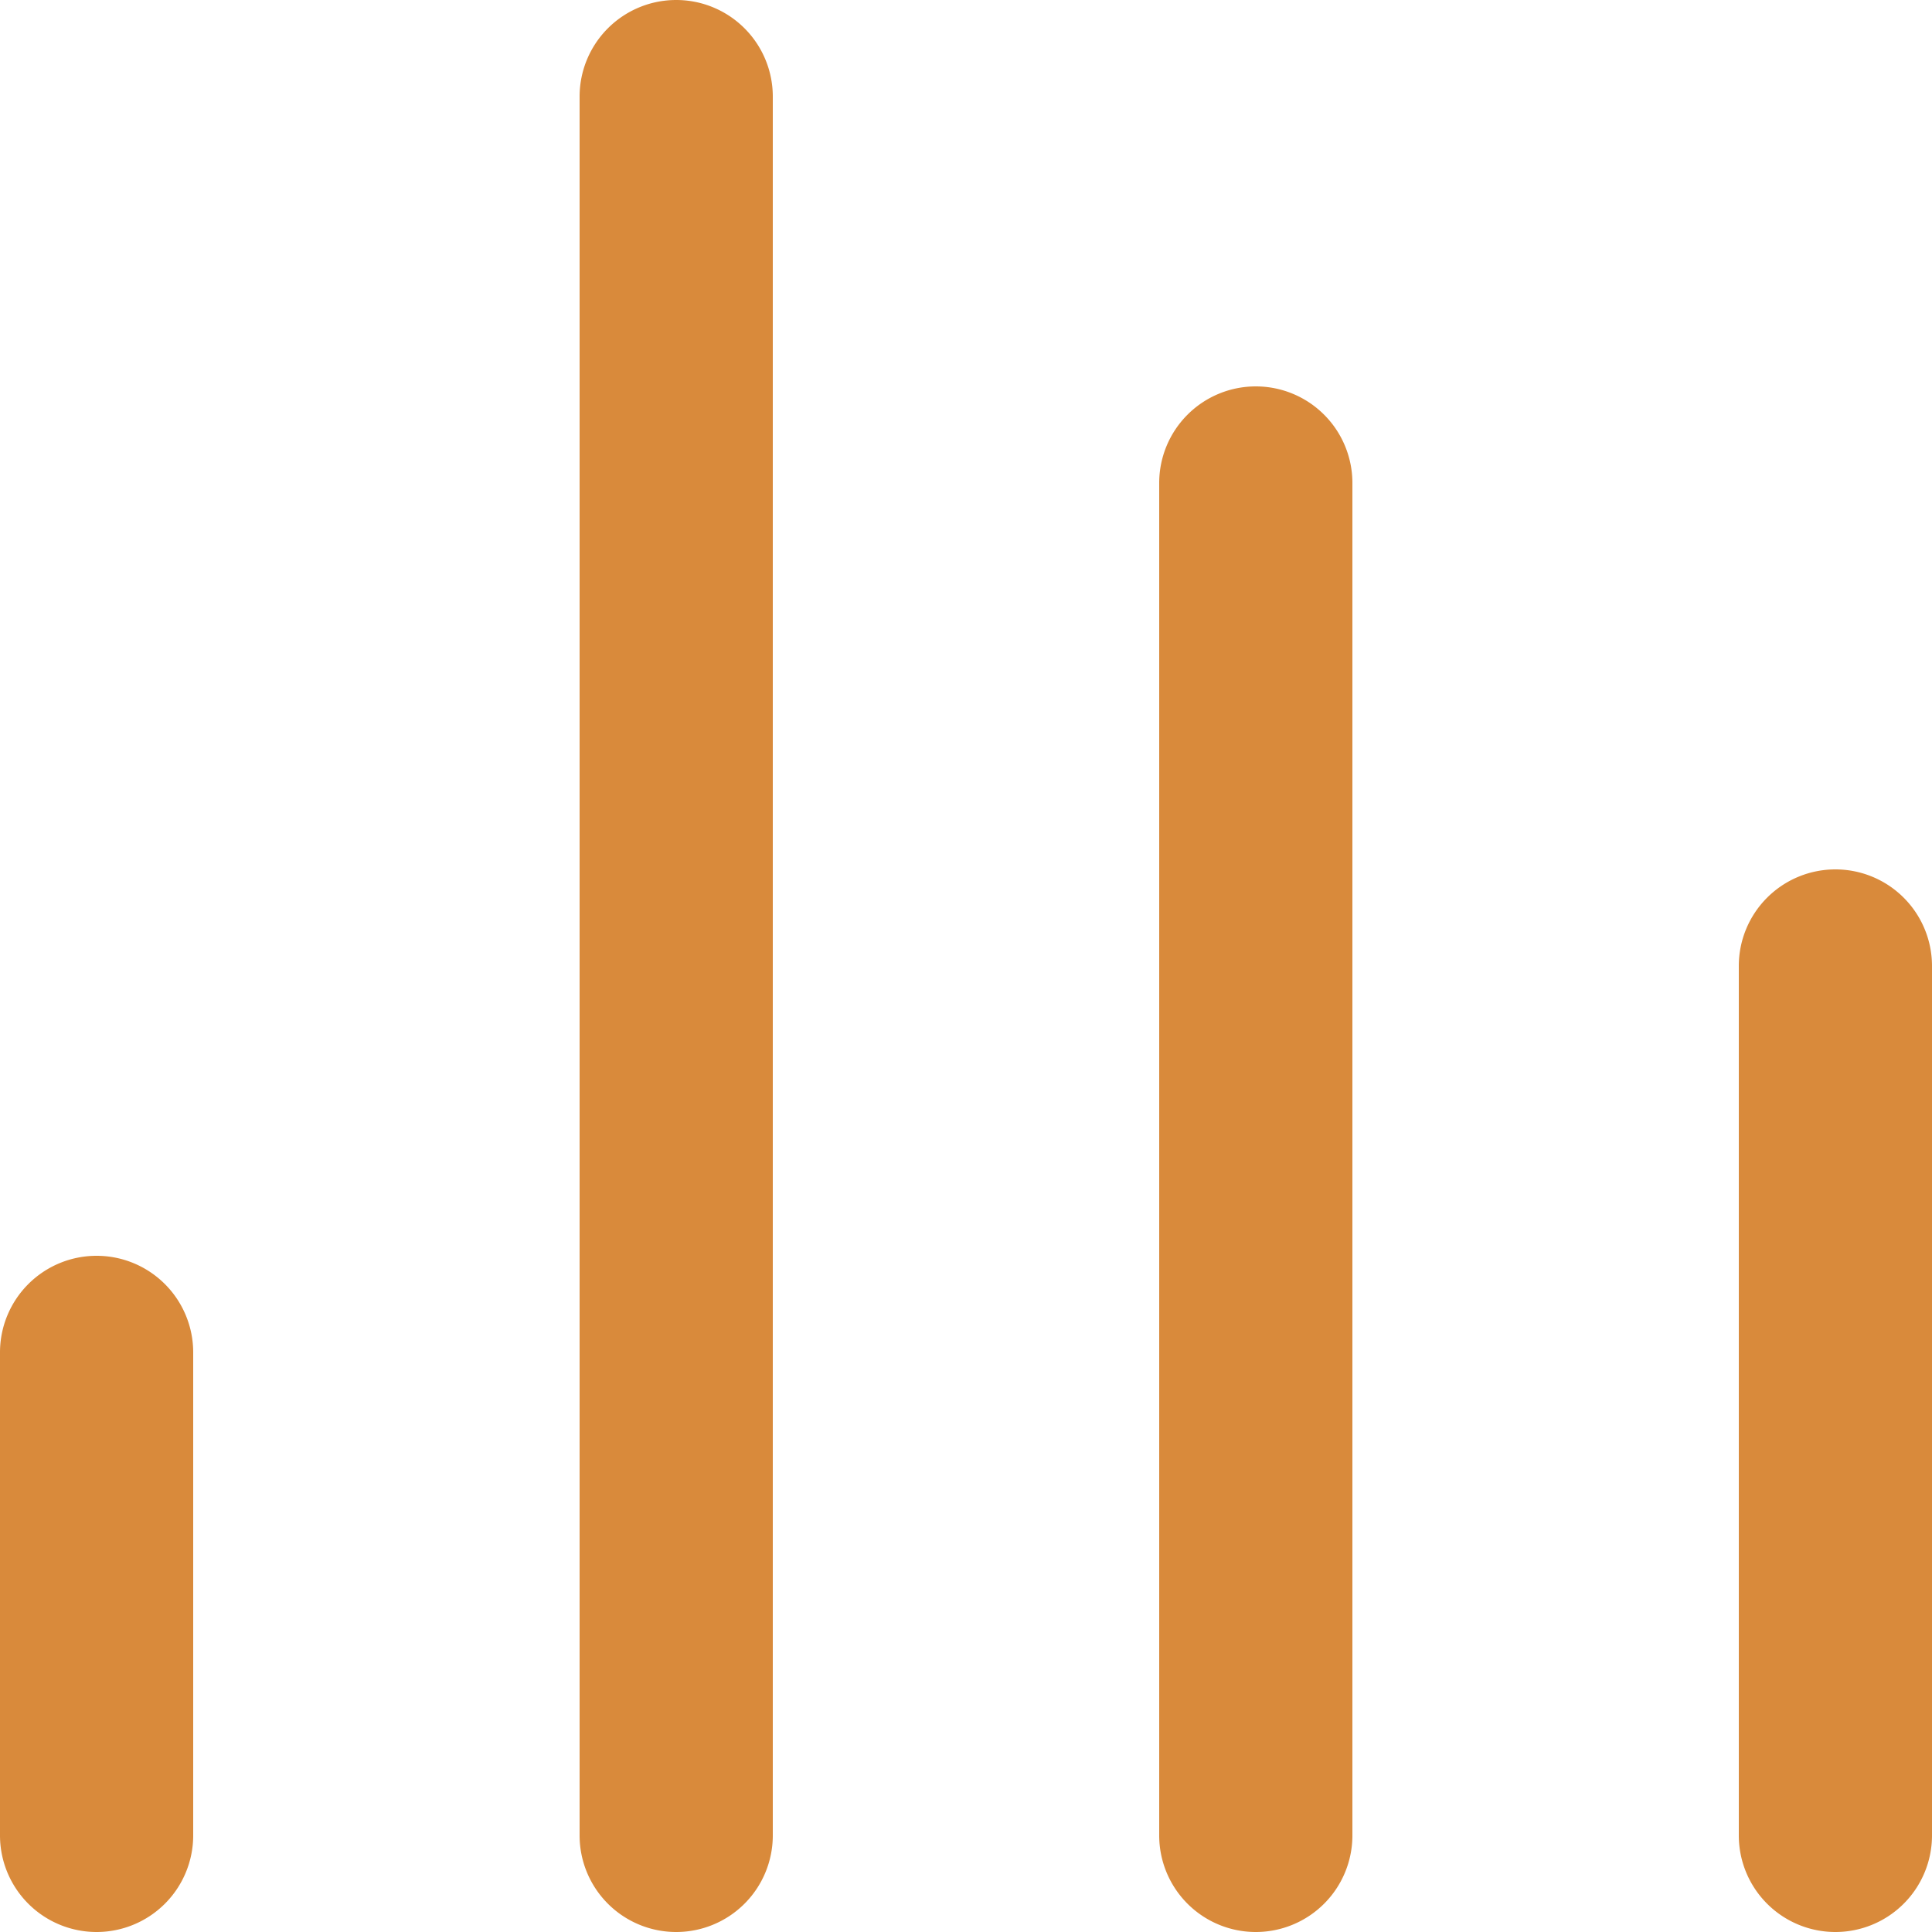
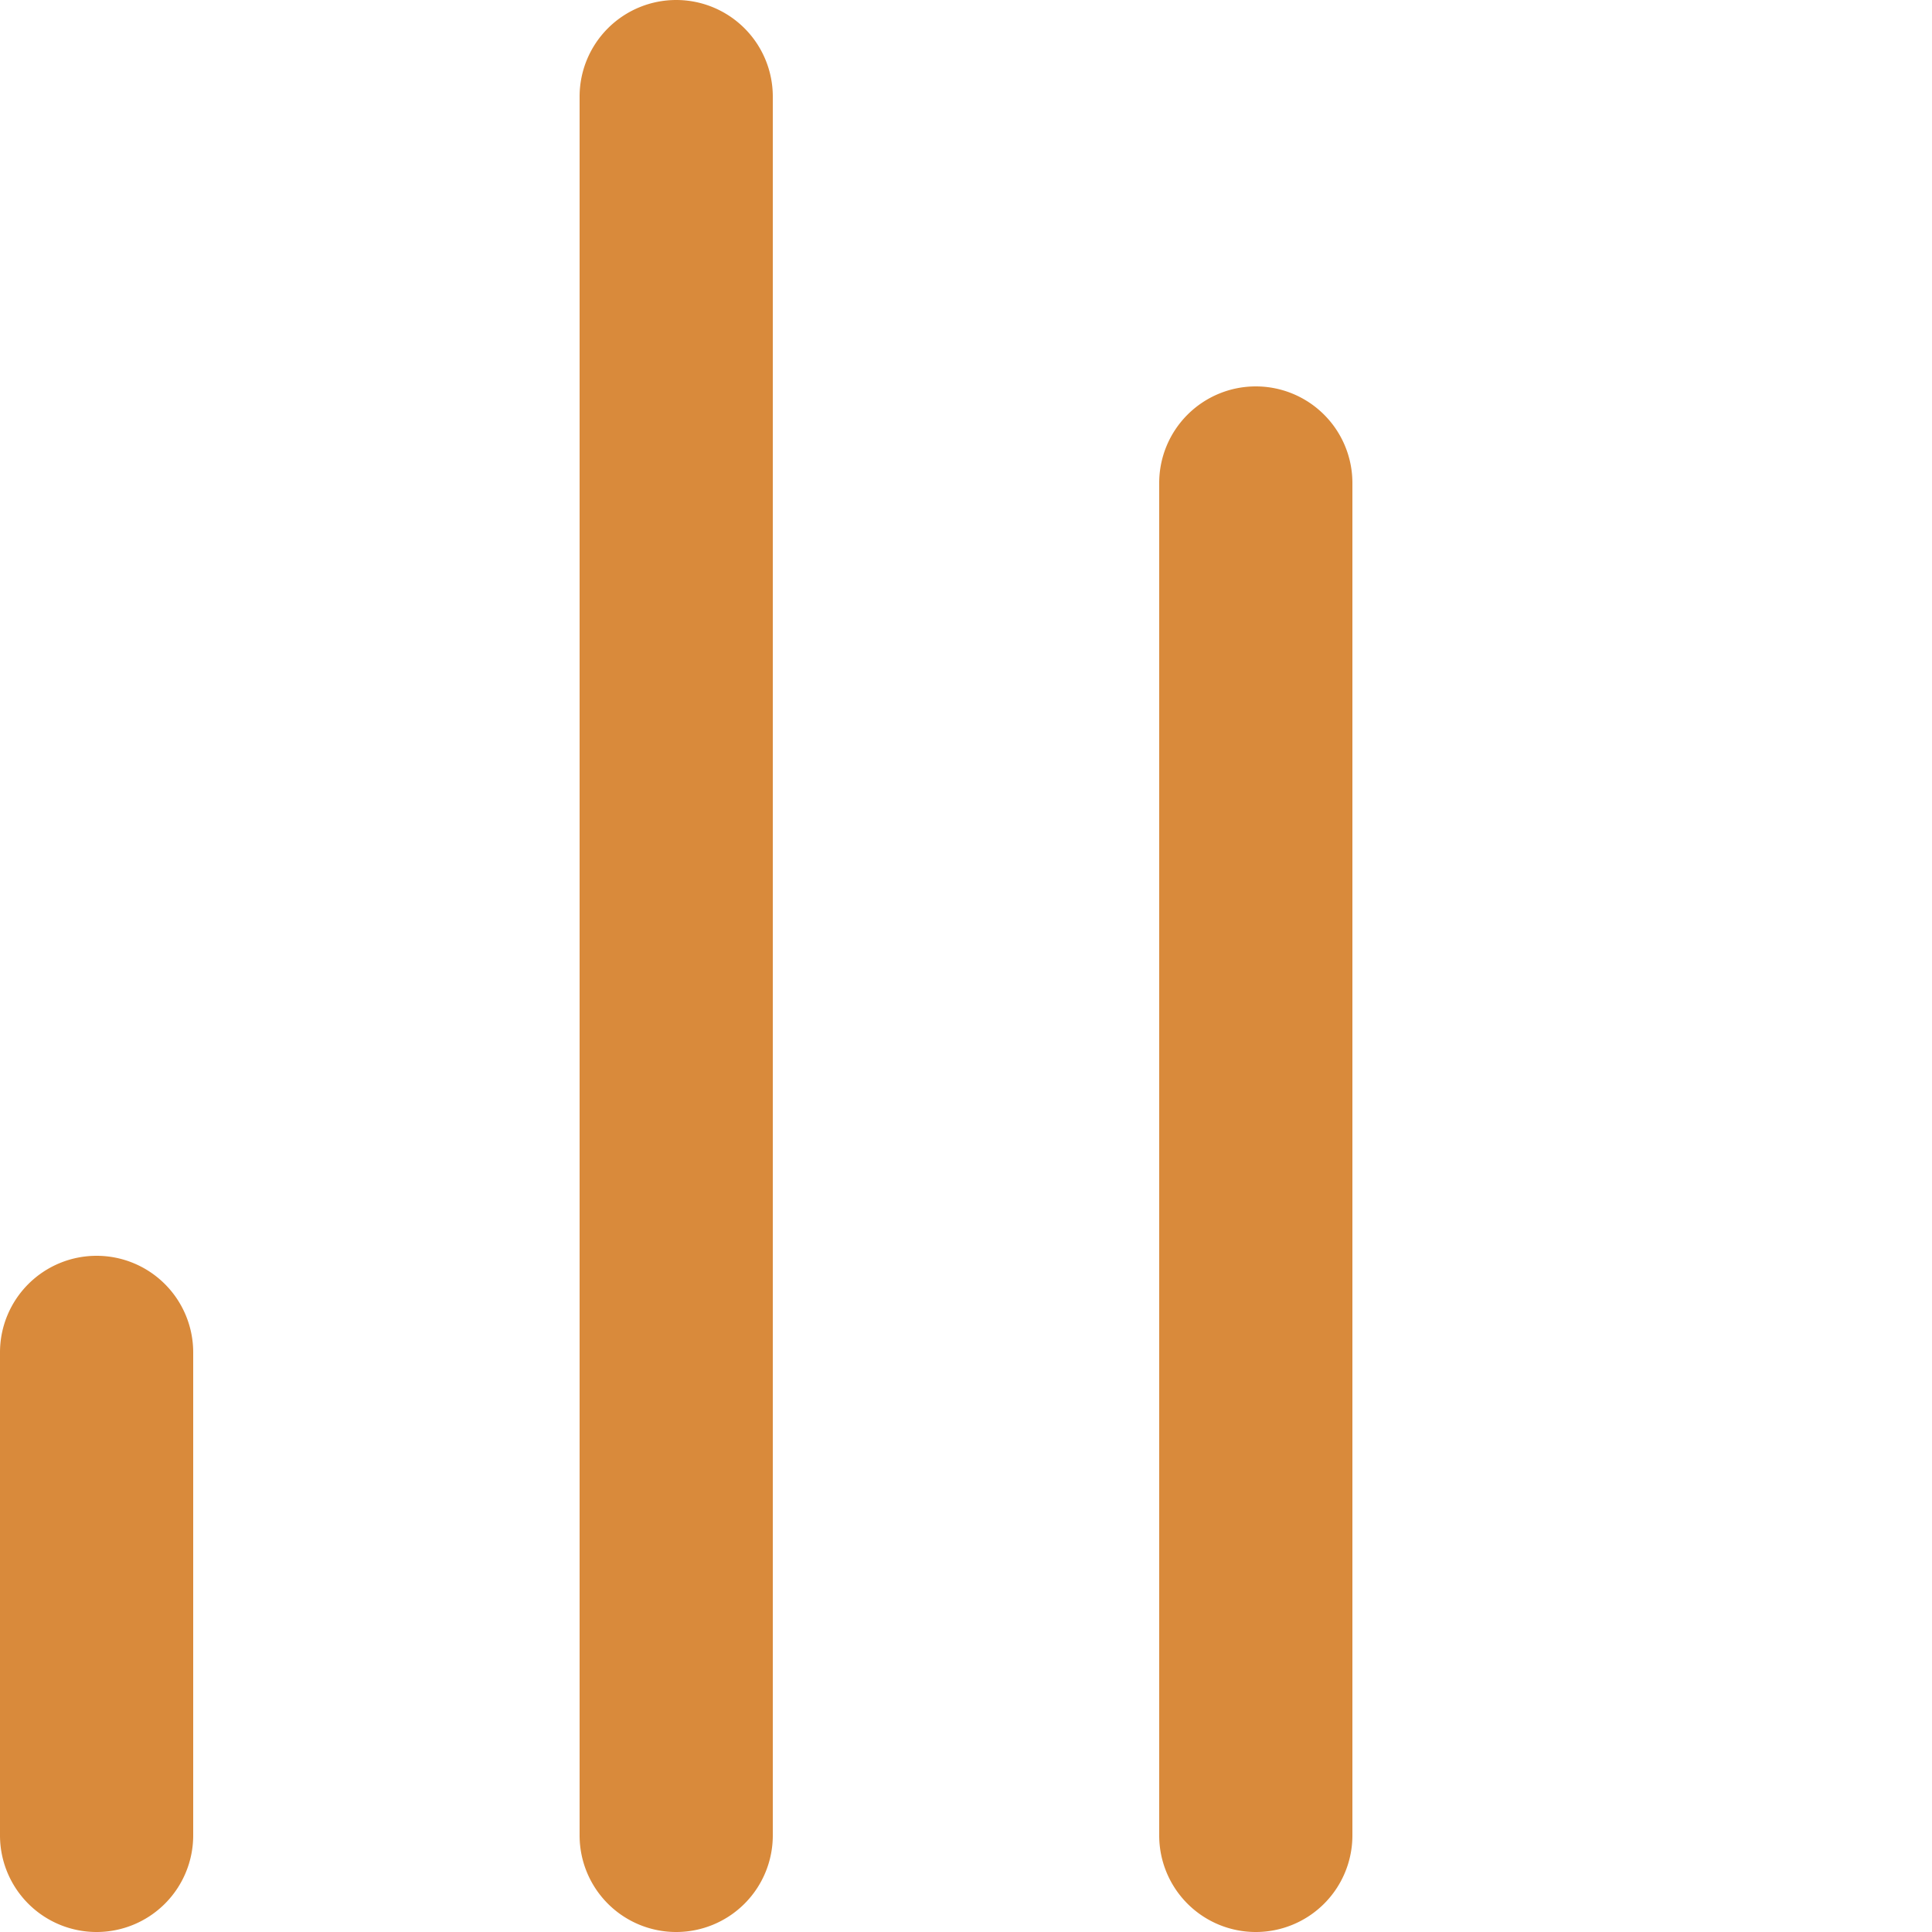
<svg xmlns="http://www.w3.org/2000/svg" xmlns:ns1="http://sodipodi.sourceforge.net/DTD/sodipodi-0.dtd" xmlns:ns2="http://www.inkscape.org/namespaces/inkscape" width="20" height="20" viewBox="0 0 20 20" version="1.1" id="svg1" ns1:docname="removeCompareInProduct.svg" ns2:version="1.4 (e7c3feb100, 2024-10-09)">
  <defs id="defs1" />
  <ns1:namedview id="namedview1" pagecolor="#8e8e8e" bordercolor="#666666" borderopacity="1.0" ns2:showpageshadow="2" ns2:pageopacity="0.0" ns2:pagecheckerboard="true" ns2:deskcolor="#999999" showgrid="false" ns2:zoom="16.88" ns2:cx="9.9822275" ns2:cy="9.9526066" ns2:window-width="1920" ns2:window-height="1055" ns2:window-x="0" ns2:window-y="25" ns2:window-maximized="1" ns2:current-layer="svg1" />
-   <path style="fill:#d98a3b;fill-opacity:1;stroke-width:1;stroke-linecap:round" d="m 7,0 a 1,1 0 0 0 -1,1 V 19 a 1,1 0 0 0 1,1 1,1 0 0 0 1,-1 V 1 A 1,1 0 0 0 7,0 Z M 13,4 a 1,1 0 0 0 -1,1 v 14 a 1,1 0 0 0 1,1 1,1 0 0 0 1,-1 V 5 A 1,1 0 0 0 13,4 Z m 6,5 a 1,1 0 0 0 -1,1 V 19 a 1,1 0 0 0 1,1 1,1 0 0 0 1,-1 V 10 a 1,1 0 0 0 -1,-1 z M 1,13 A 1,1 0 0 0 0,14 v 5 A 1,1 0 0 0 1,20 1,1 0 0 0 2,19 V 14 A 1,1 0 0 0 1,13 Z" id="path1" />
+   <path style="fill:#d98a3b;fill-opacity:1;stroke-width:1;stroke-linecap:round" d="m 7,0 a 1,1 0 0 0 -1,1 V 19 a 1,1 0 0 0 1,1 1,1 0 0 0 1,-1 V 1 A 1,1 0 0 0 7,0 Z M 13,4 a 1,1 0 0 0 -1,1 v 14 a 1,1 0 0 0 1,1 1,1 0 0 0 1,-1 V 5 A 1,1 0 0 0 13,4 Z a 1,1 0 0 0 -1,1 V 19 a 1,1 0 0 0 1,1 1,1 0 0 0 1,-1 V 10 a 1,1 0 0 0 -1,-1 z M 1,13 A 1,1 0 0 0 0,14 v 5 A 1,1 0 0 0 1,20 1,1 0 0 0 2,19 V 14 A 1,1 0 0 0 1,13 Z" id="path1" />
</svg>